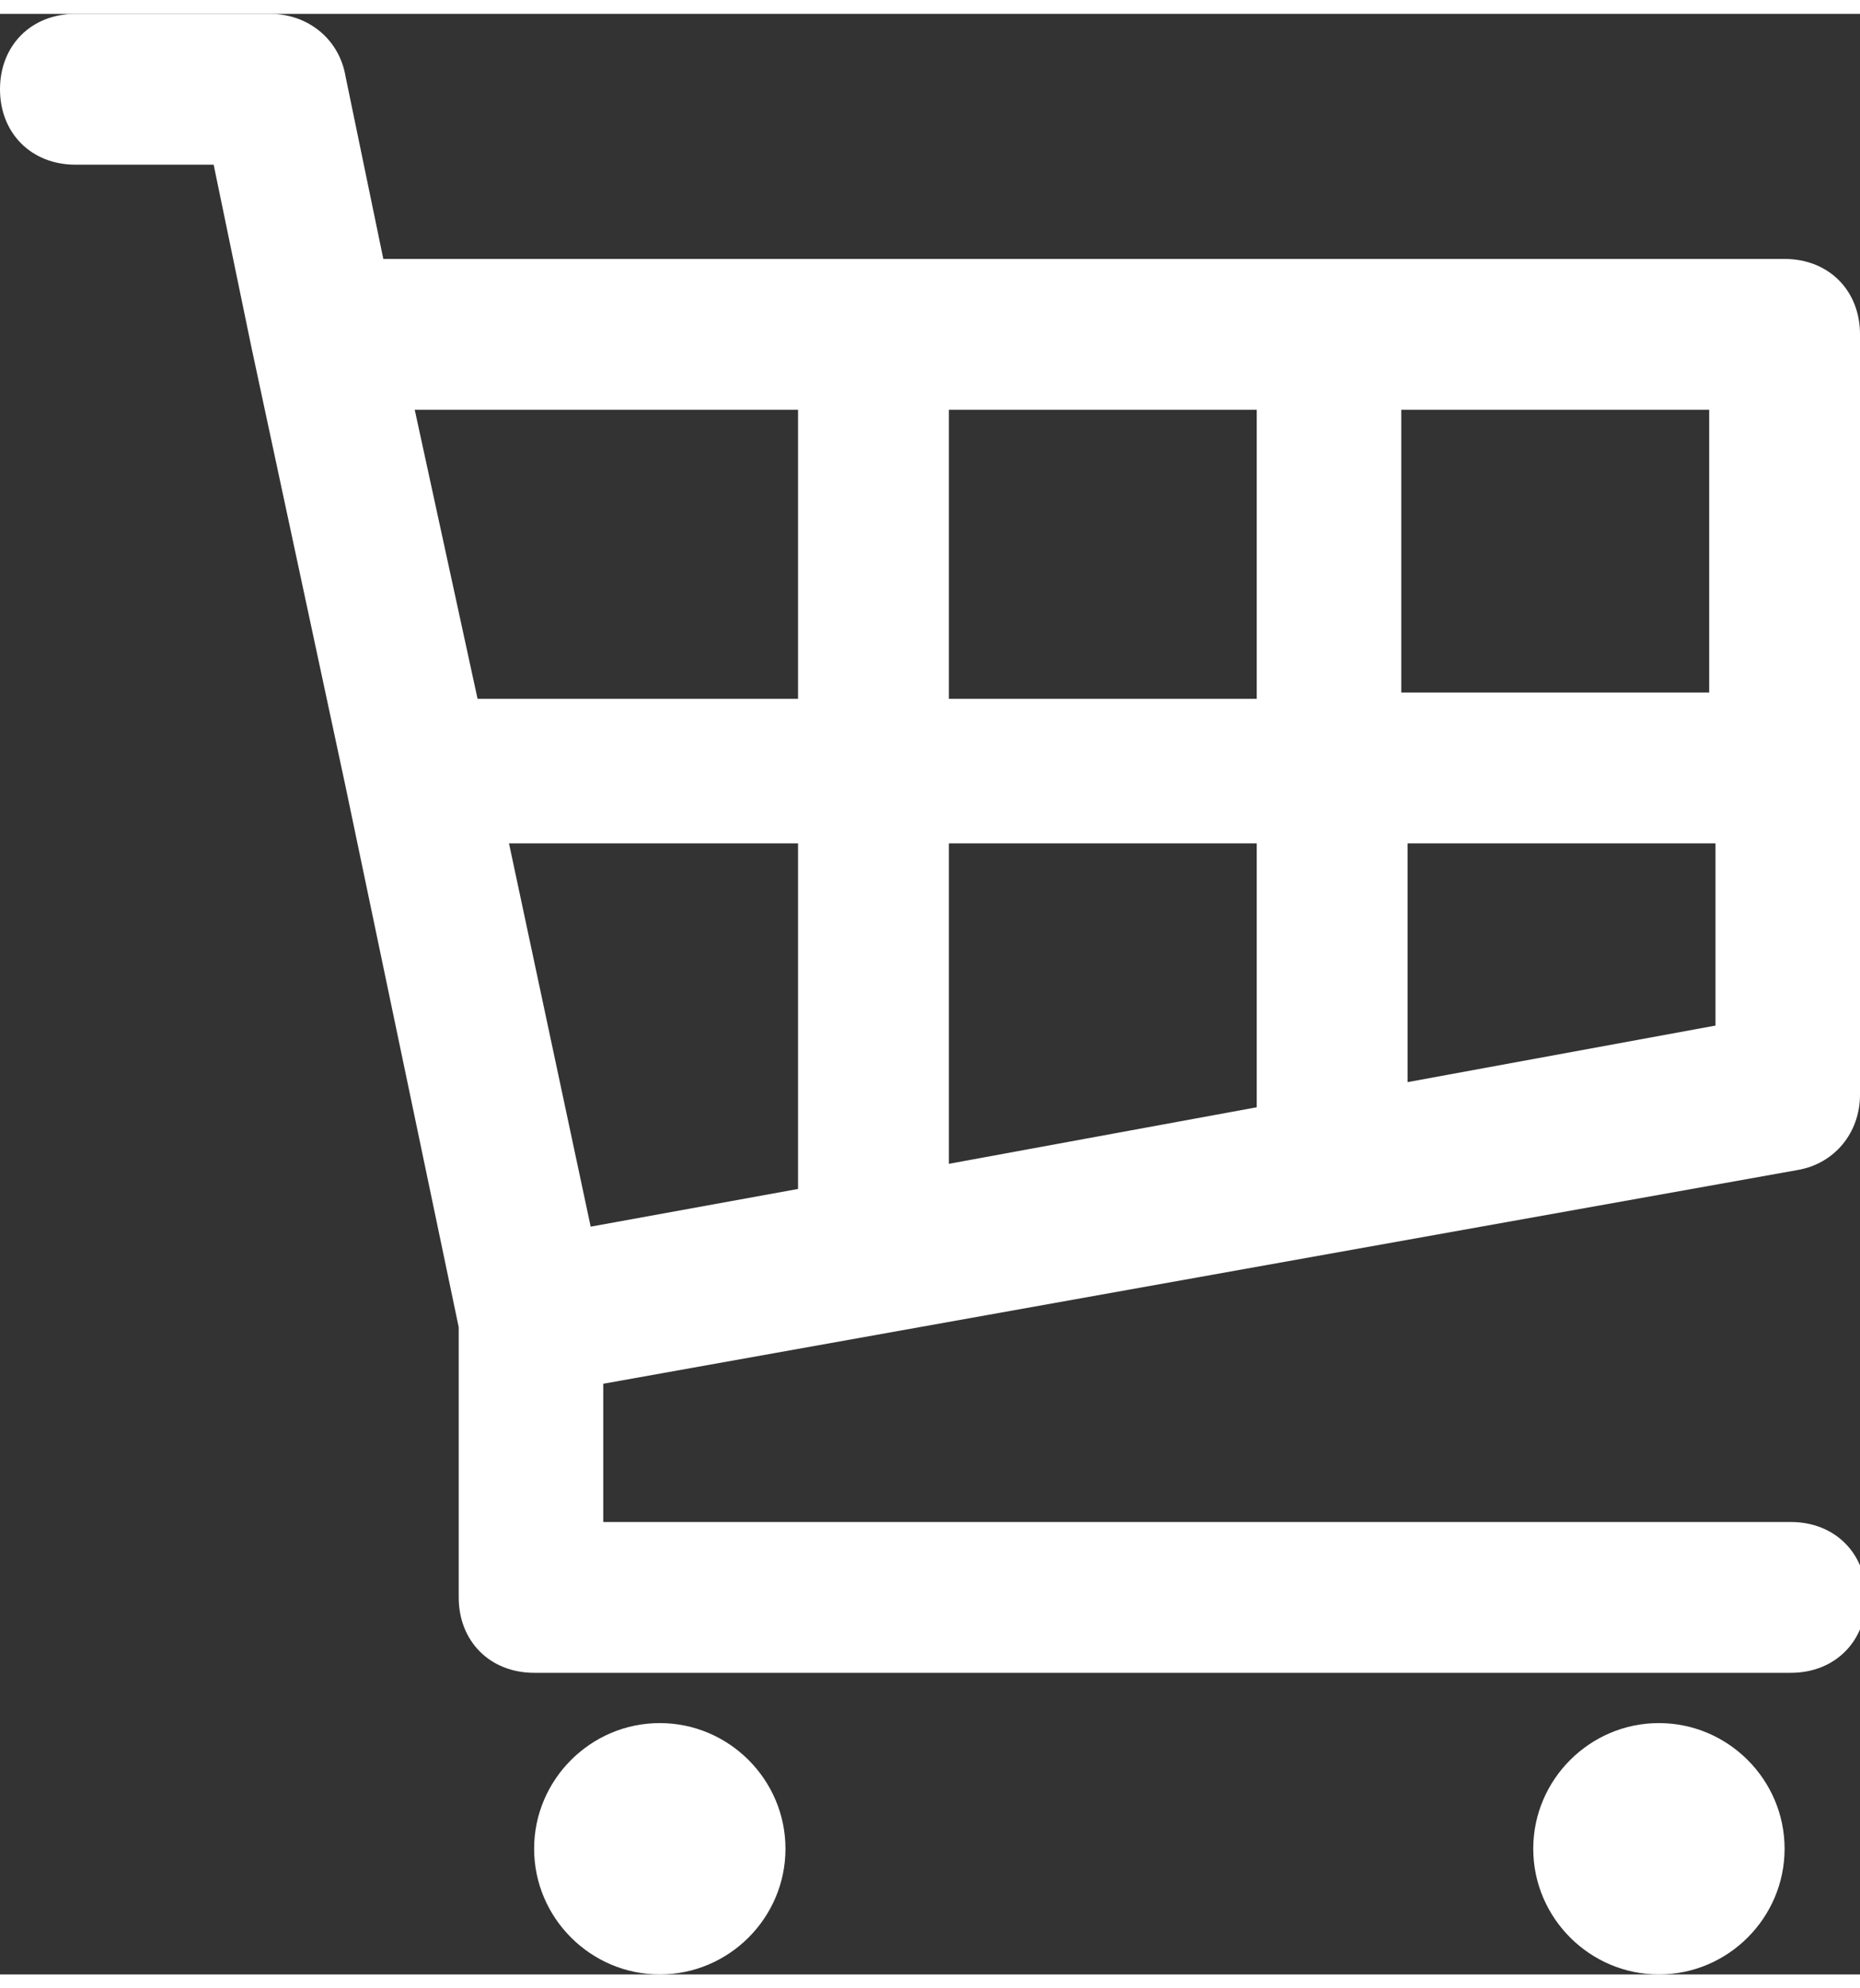
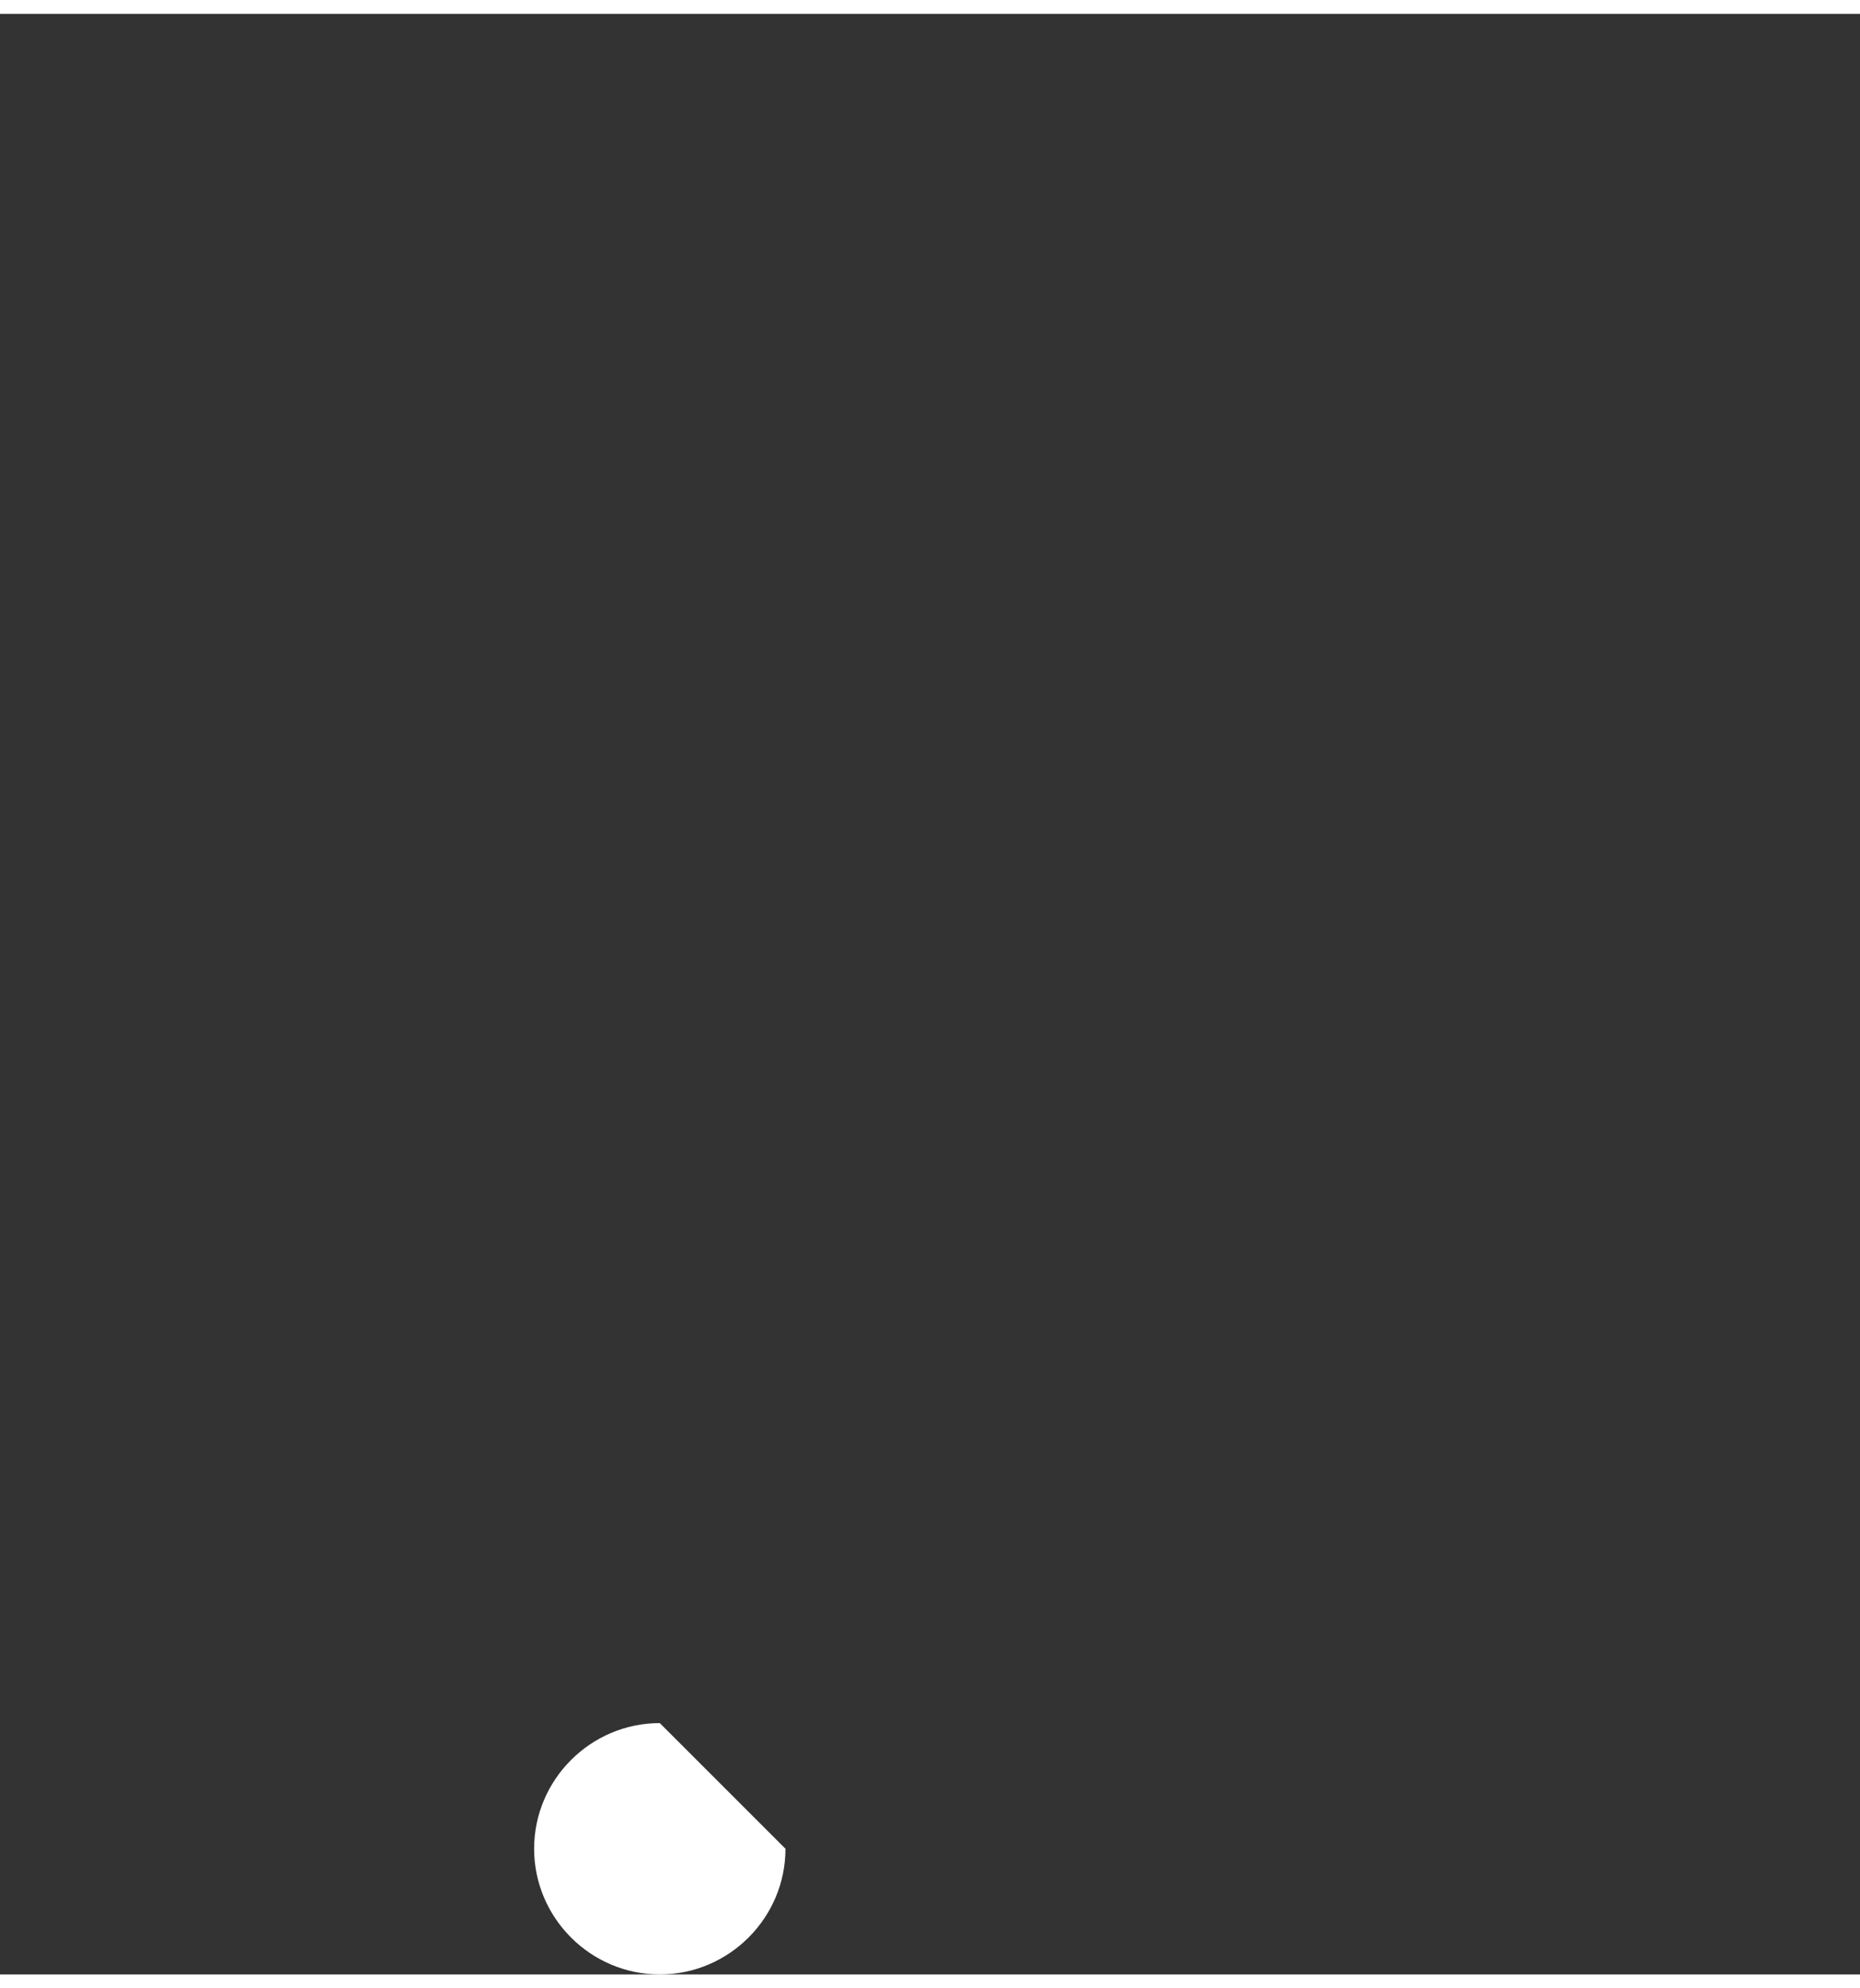
<svg xmlns="http://www.w3.org/2000/svg" version="1.1" id="Layer_15f2982ae91ae6" x="0px" y="0px" viewBox="0 0 29.6 31.2" style="enable-background:new 0 0 29.6 31.2;fill:url(#CerosGradient_id640439d85);" xml:space="preserve" aria-hidden="true" width="29px" height="31px">
  <rect x="0" y="0" width="29.6" height="31.2" fill="#333333" stroke="none" />
  <defs>
    <linearGradient class="cerosgradient" data-cerosgradient="true" id="CerosGradient_id640439d85" gradientUnits="userSpaceOnUse" x1="50%" y1="100%" x2="50%" y2="0%">
      <stop offset="0%" stop-color="#FFFFFF" />
      <stop offset="100%" stop-color="#FFFFFF" />
    </linearGradient>
    <linearGradient />
  </defs>
  <style type="text/css">
	.st0-5f2982ae91ae6{fill:#0EA5DF;}
</style>
  <g>
    <g>
-       <path class="st0-5f2982ae91ae6" d="M22.4,17v-3.8h4.9v2.9L22.4,17z M12.7,6.3v4.6H7.6l-1-4.6H12.7z M15.1,6.3H20v4.6h-4.9V6.3z M15.1,13.2H20    v4.2l-4.9,0.9V13.2z M8.1,13.2h4.6v5.5l-3.3,0.6L8.1,13.2z M27.2,10.8h-4.9V6.3h4.9V10.8z M28.4,3.9h-7.3c0,0,0,0,0,0c0,0,0,0,0,0    h-7.3c0,0,0,0,0,0c0,0,0,0,0,0H6.1L5.5,1C5.4,0.4,4.9,0,4.3,0H1.2C0.5,0,0,0.5,0,1.2c0,0.7,0.5,1.2,1.2,1.2h2.2L4,5.3c0,0,0,0,0,0    l1.5,7c0,0,0,0,0,0l1.8,8.6v4.3c0,0.7,0.5,1.2,1.2,1.2h20c0.7,0,1.2-0.5,1.2-1.2c0-0.7-0.5-1.2-1.2-1.2H9.6v-2.2l19-3.4    c0.6-0.1,1-0.6,1-1.2V5.1C29.6,4.4,29.1,3.9,28.4,3.9" style="fill:url(#CerosGradient_id640439d85);" />
-       <path class="st0-5f2982ae91ae6" d="M10.5,27.2c-1.1,0-2,0.9-2,2c0,1.1,0.9,2,2,2c1.1,0,2-0.9,2-2C12.5,28.1,11.6,27.2,10.5,27.2" style="fill:url(#CerosGradient_id640439d85);" />
-       <path class="st0-5f2982ae91ae6" d="M26.4,27.2c-1.1,0-2,0.9-2,2c0,1.1,0.9,2,2,2c1.1,0,2-0.9,2-2C28.4,28.1,27.5,27.2,26.4,27.2" style="fill:url(#CerosGradient_id640439d85);" />
+       <path class="st0-5f2982ae91ae6" d="M10.5,27.2c-1.1,0-2,0.9-2,2c0,1.1,0.9,2,2,2c1.1,0,2-0.9,2-2" style="fill:url(#CerosGradient_id640439d85);" />
    </g>
  </g>
</svg>